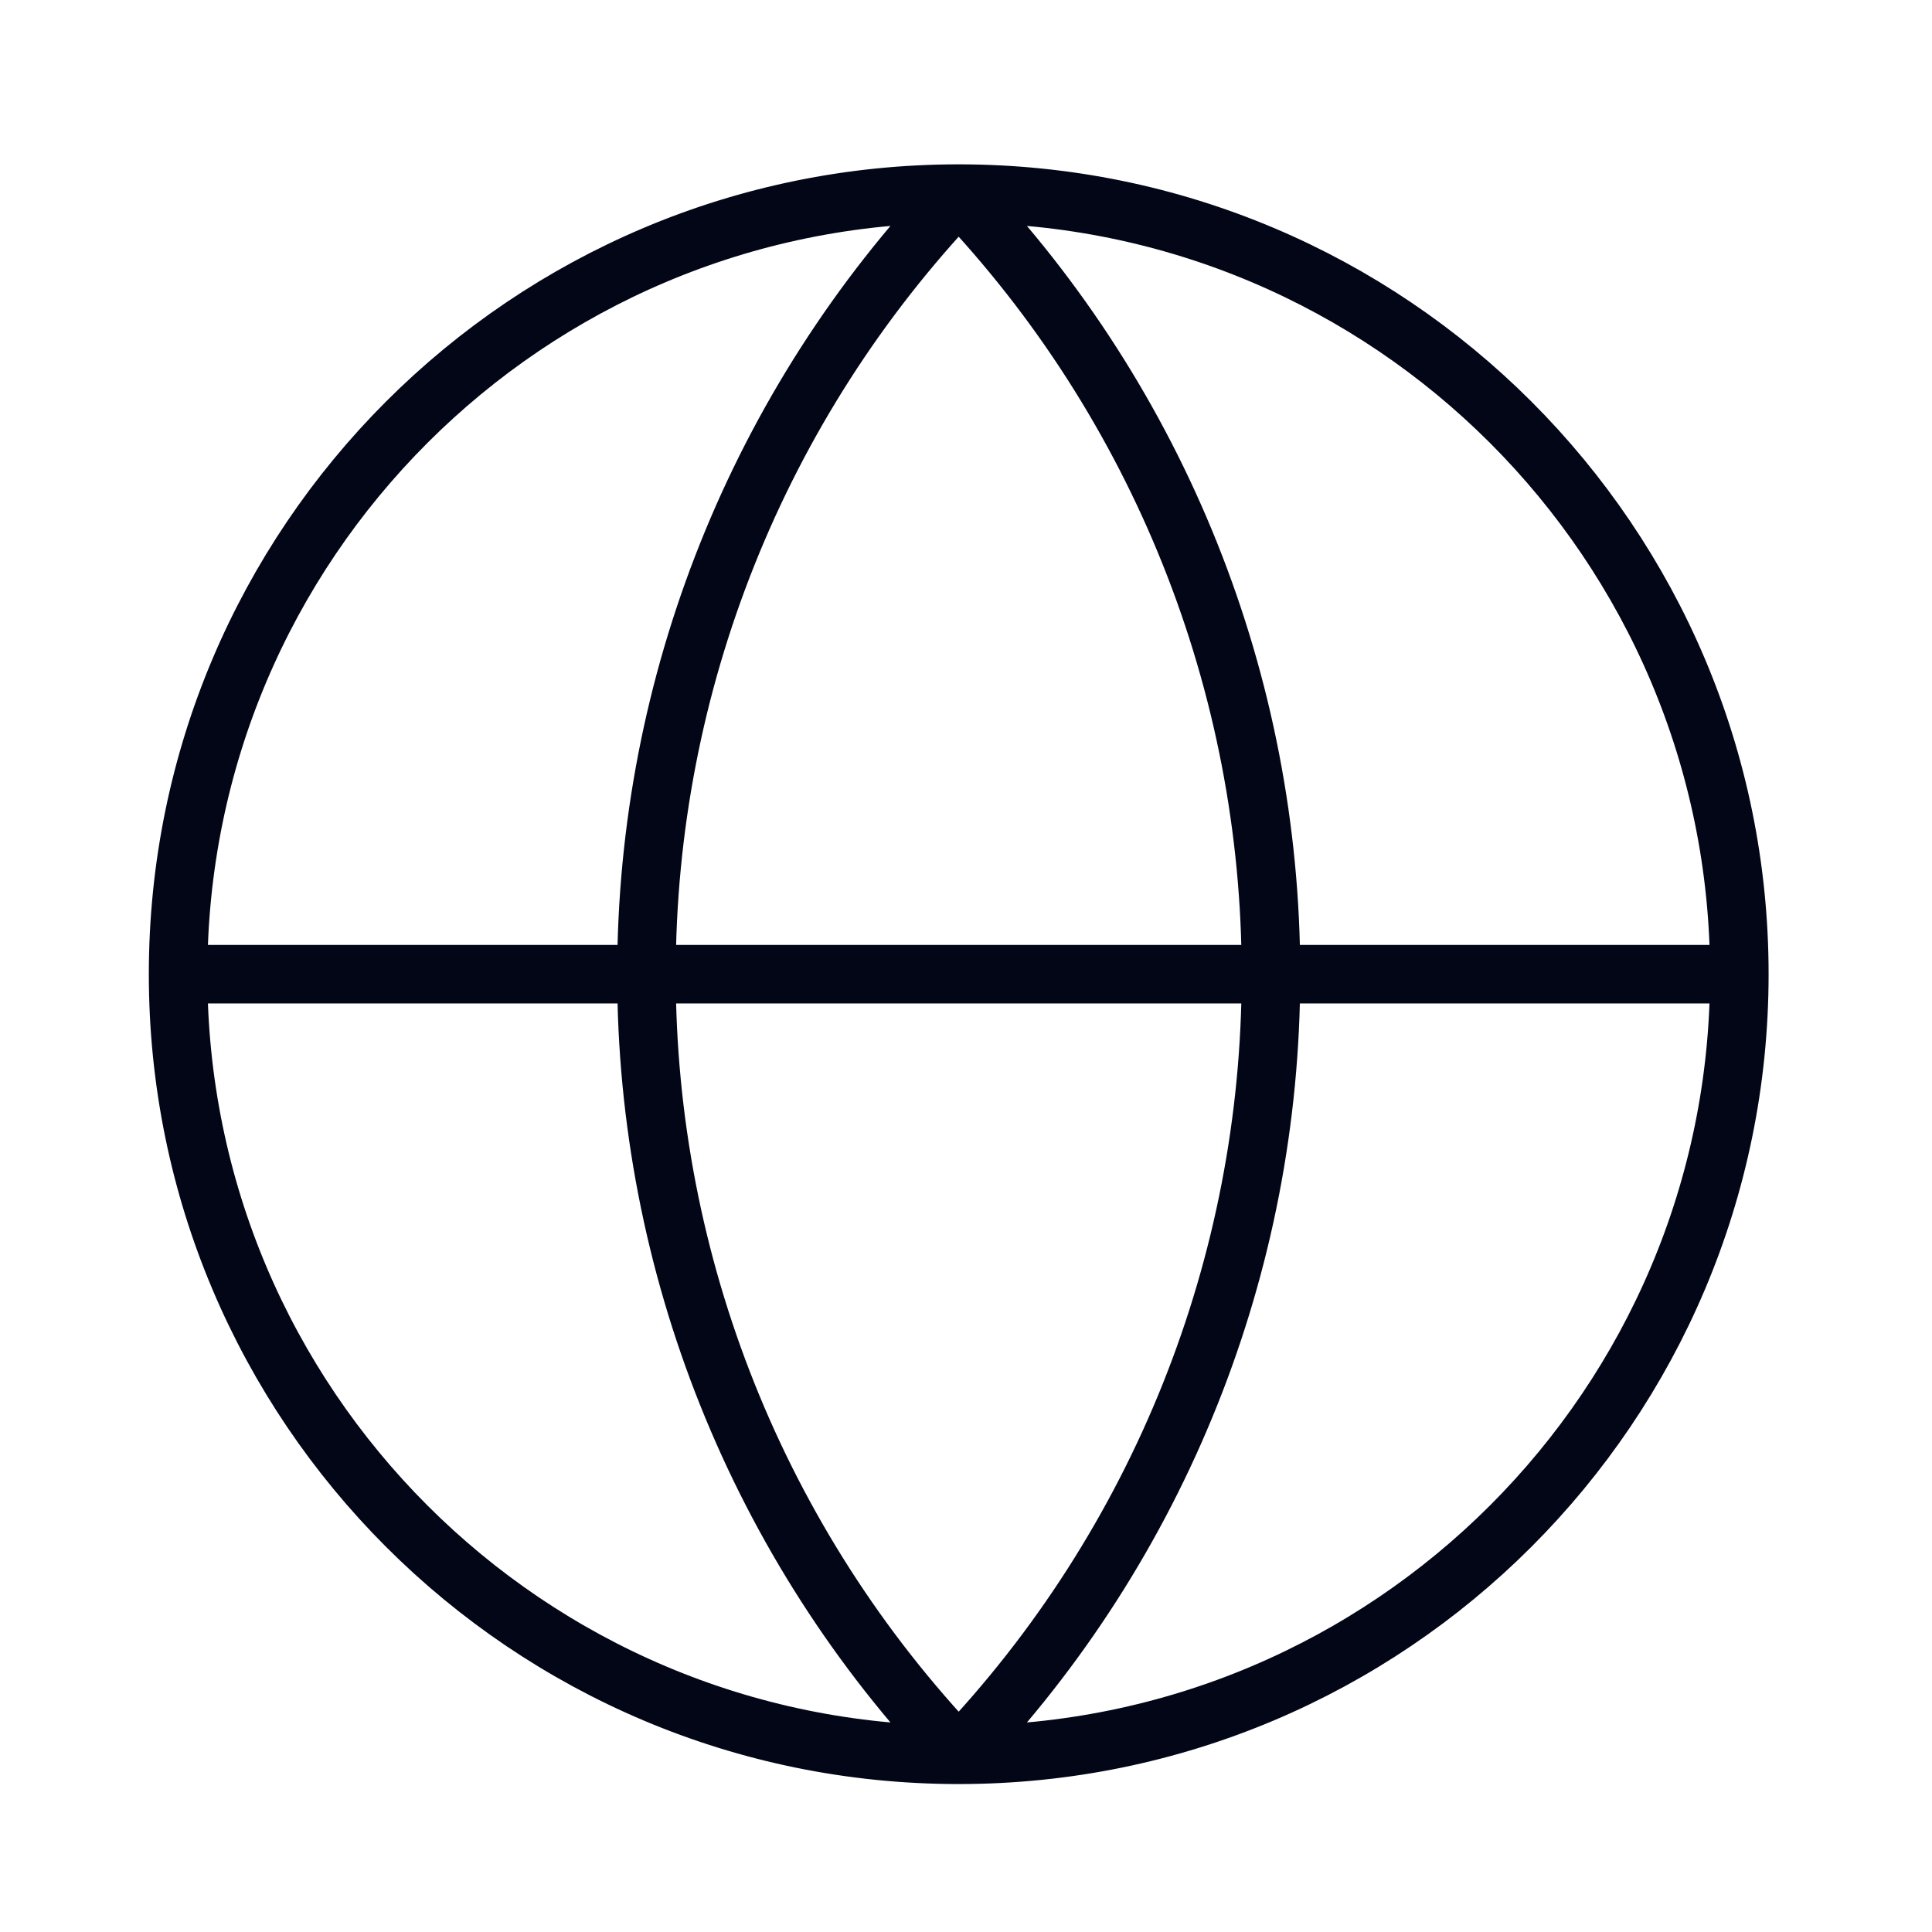
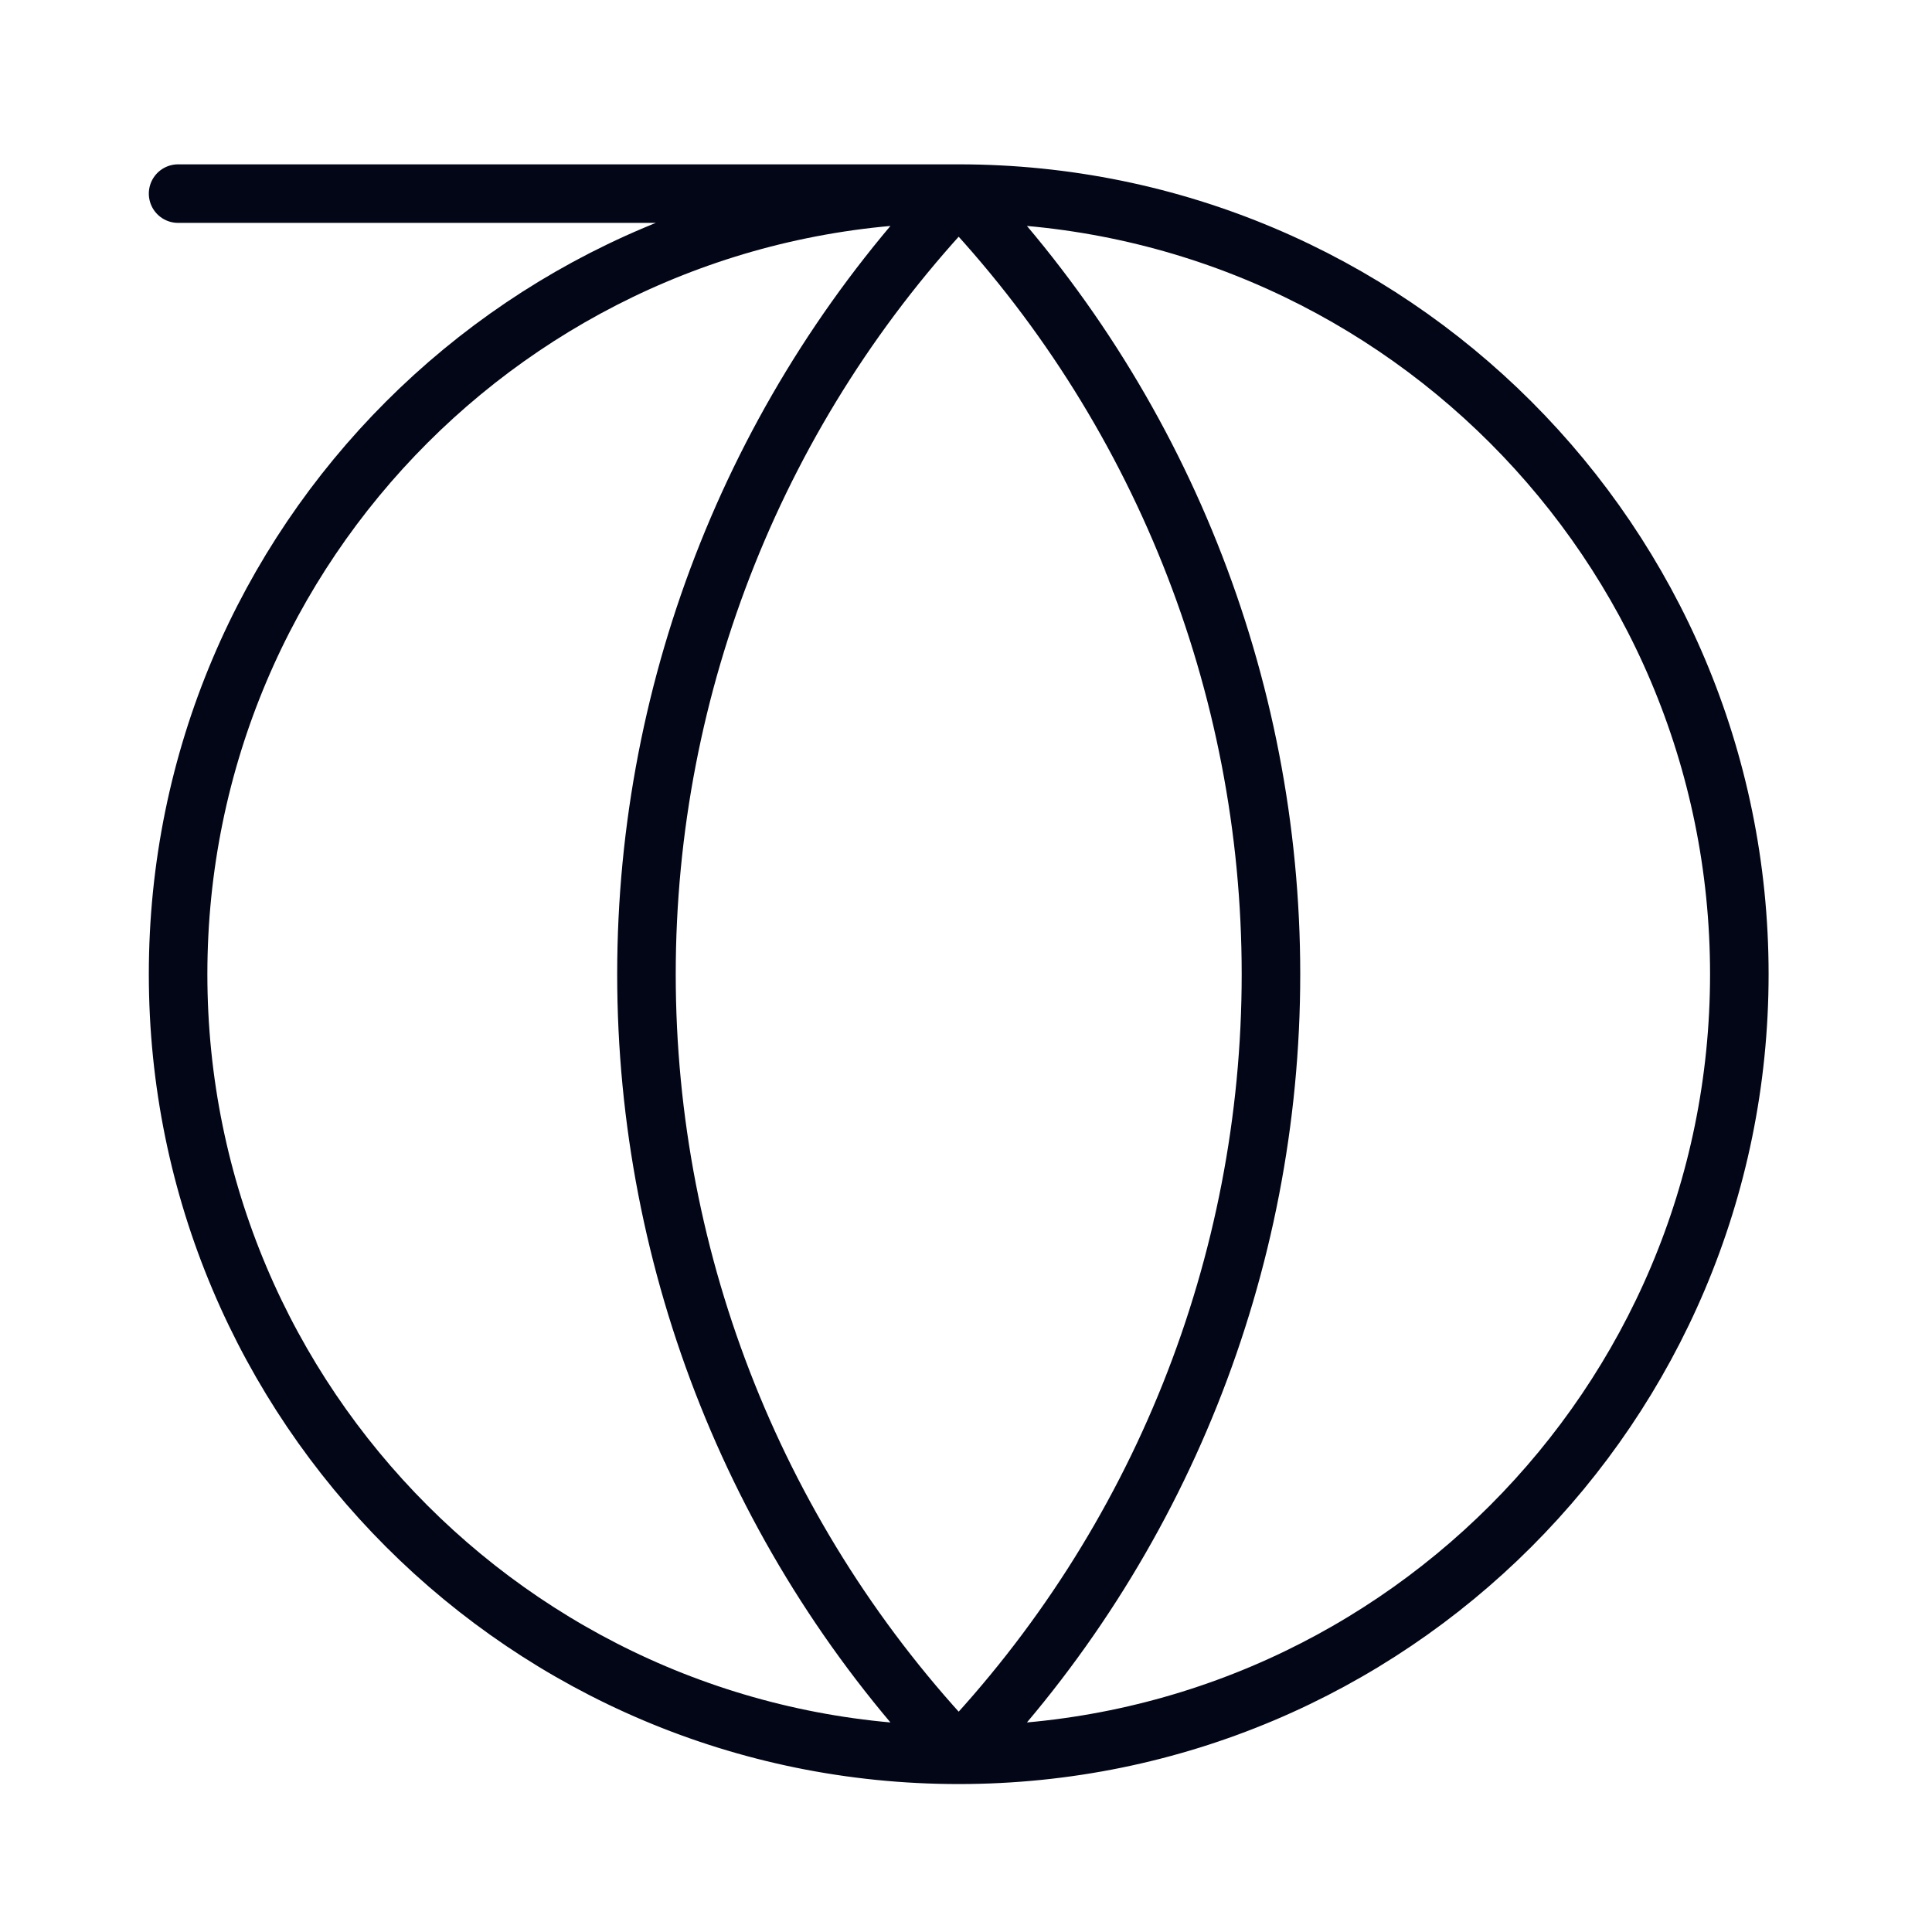
<svg xmlns="http://www.w3.org/2000/svg" width="33" height="33" viewBox="0 0 33 33" fill="none">
-   <path d="M29.709 16.64C29.709 24.004 23.739 29.973 16.375 29.973M29.709 16.64C29.709 9.276 23.739 3.307 16.375 3.307M29.709 16.64H3.042M16.375 29.973C9.012 29.973 3.042 24.004 3.042 16.64M16.375 29.973C12.952 26.378 11.042 21.604 11.042 16.64C11.042 11.676 12.952 6.902 16.375 3.307M16.375 29.973C19.799 26.378 21.709 21.604 21.709 16.64C21.709 11.676 19.799 6.902 16.375 3.307M3.042 16.64C3.042 9.276 9.012 3.307 16.375 3.307" stroke="#020617" stroke-linecap="round" stroke-linejoin="round" />
+   <path d="M29.709 16.64C29.709 24.004 23.739 29.973 16.375 29.973M29.709 16.64C29.709 9.276 23.739 3.307 16.375 3.307H3.042M16.375 29.973C9.012 29.973 3.042 24.004 3.042 16.64M16.375 29.973C12.952 26.378 11.042 21.604 11.042 16.64C11.042 11.676 12.952 6.902 16.375 3.307M16.375 29.973C19.799 26.378 21.709 21.604 21.709 16.64C21.709 11.676 19.799 6.902 16.375 3.307M3.042 16.64C3.042 9.276 9.012 3.307 16.375 3.307" stroke="#020617" stroke-linecap="round" stroke-linejoin="round" />
</svg>